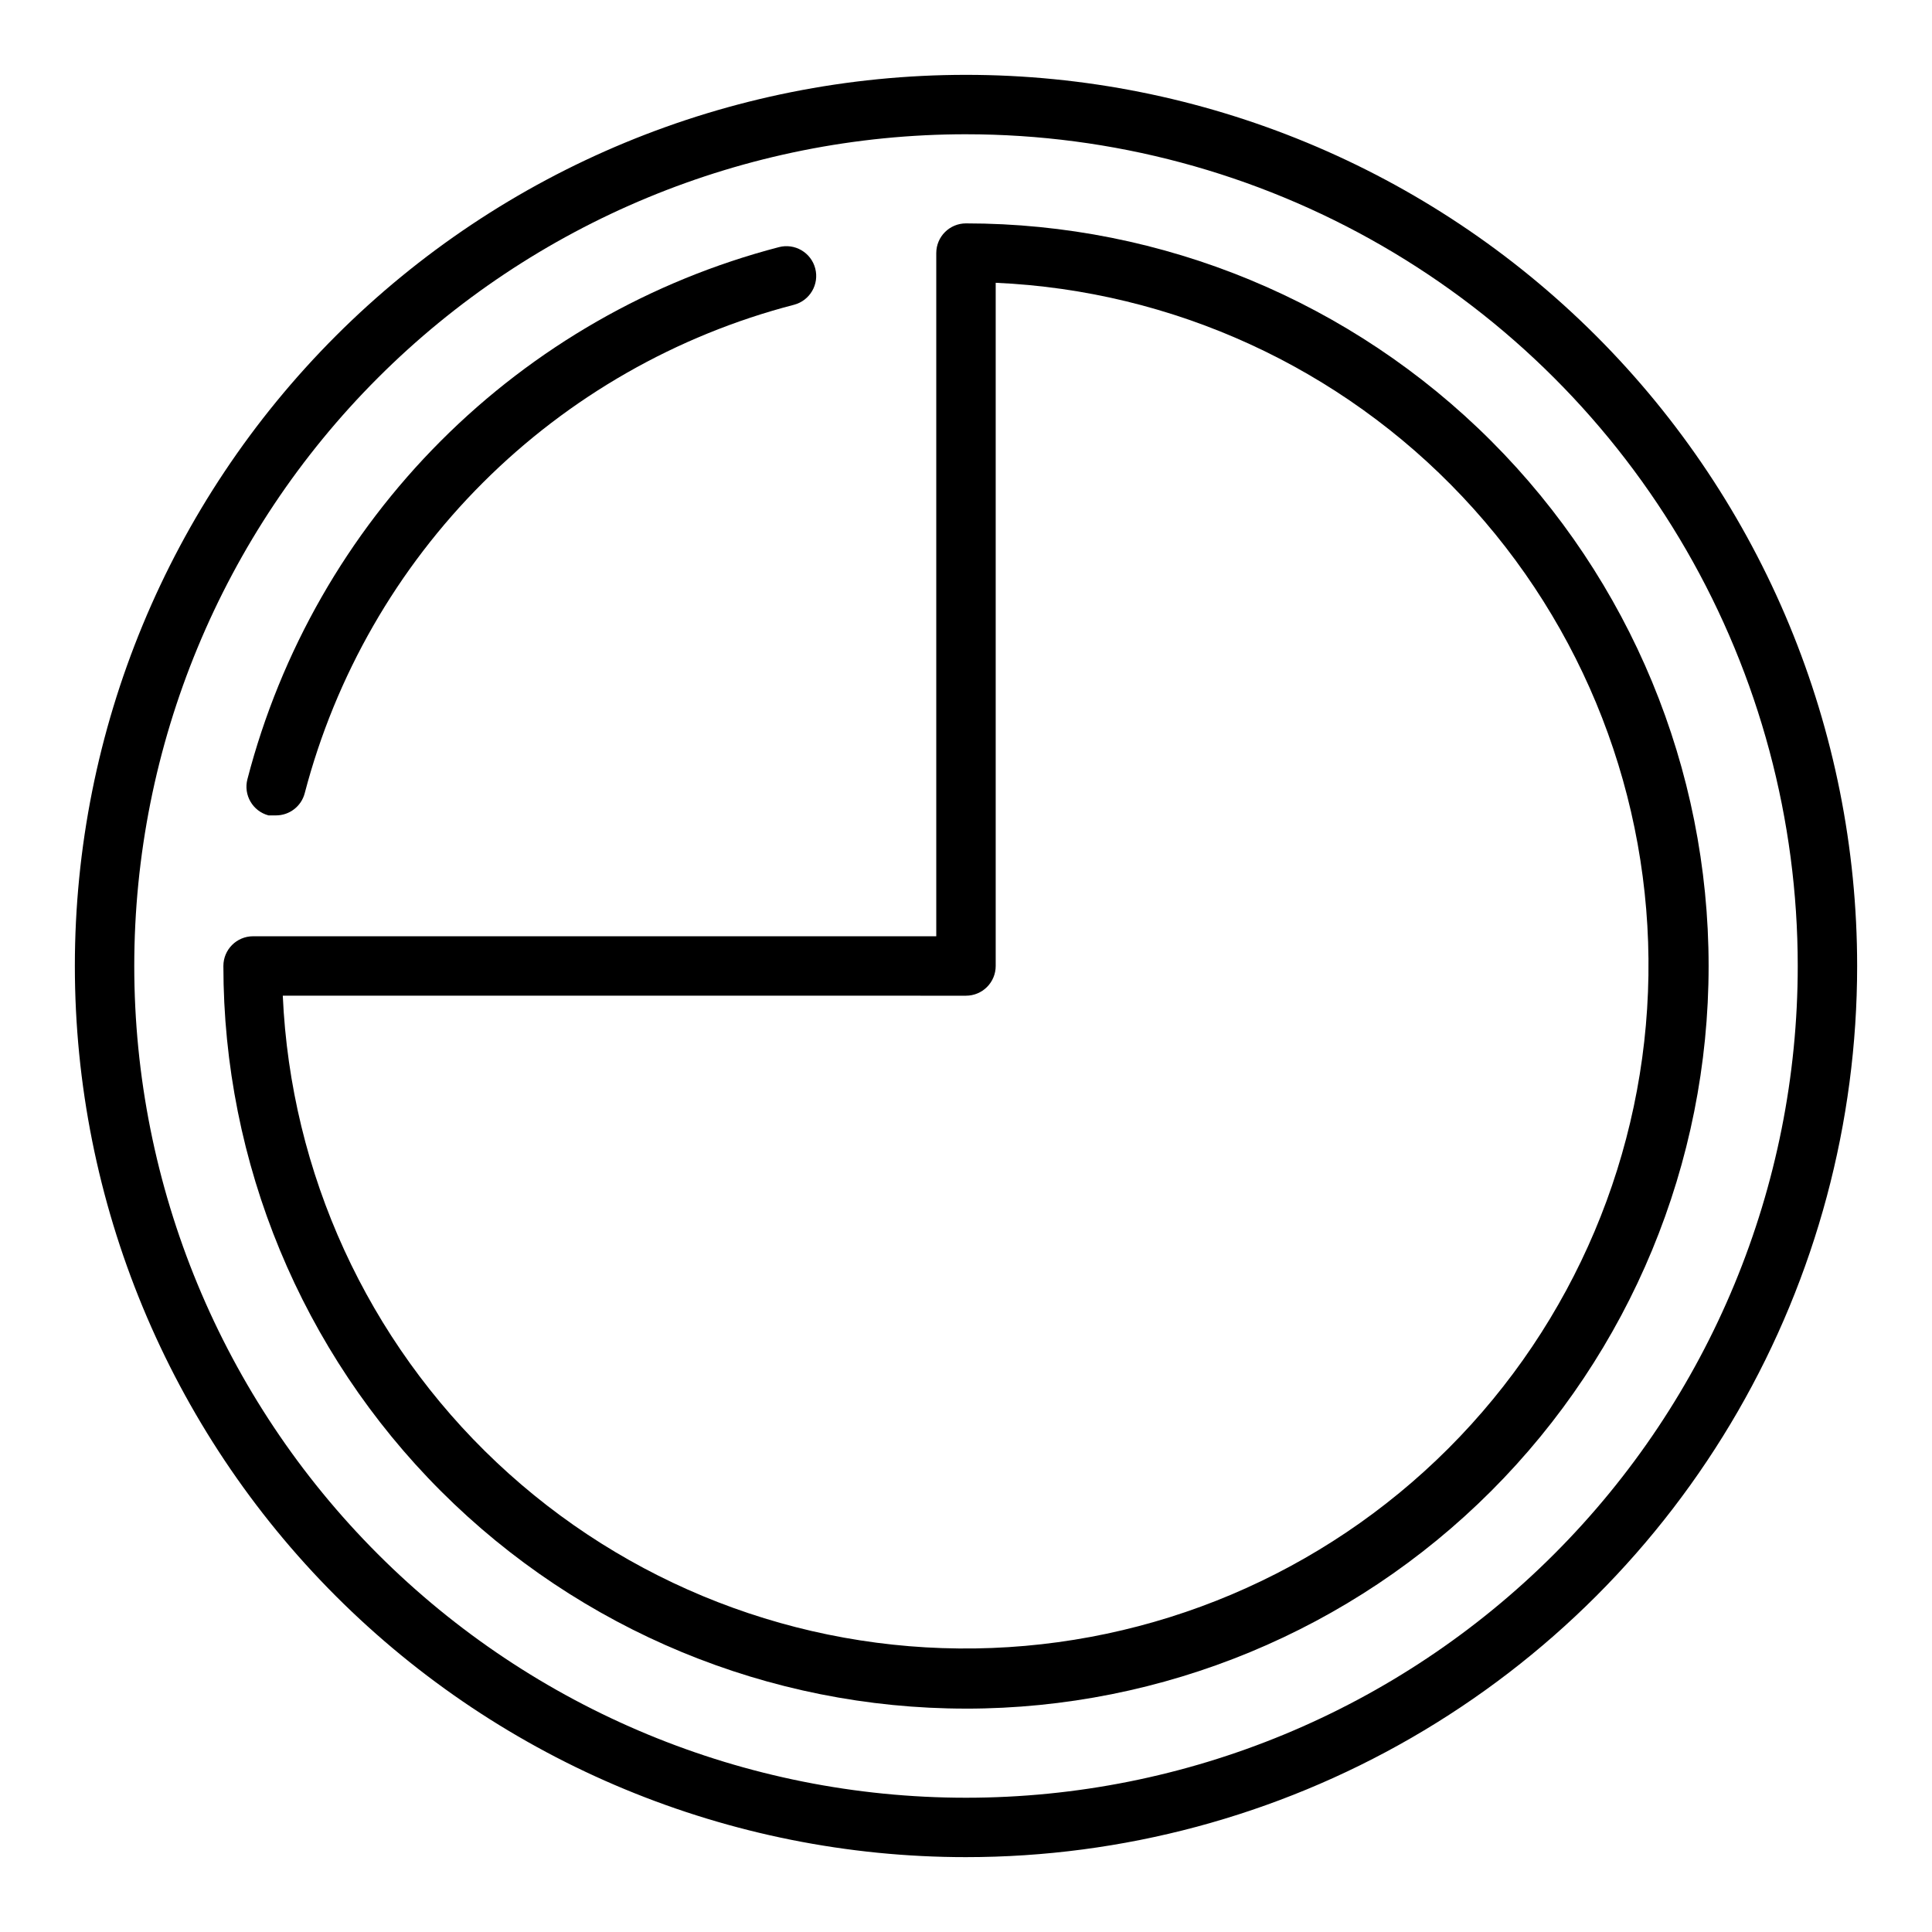
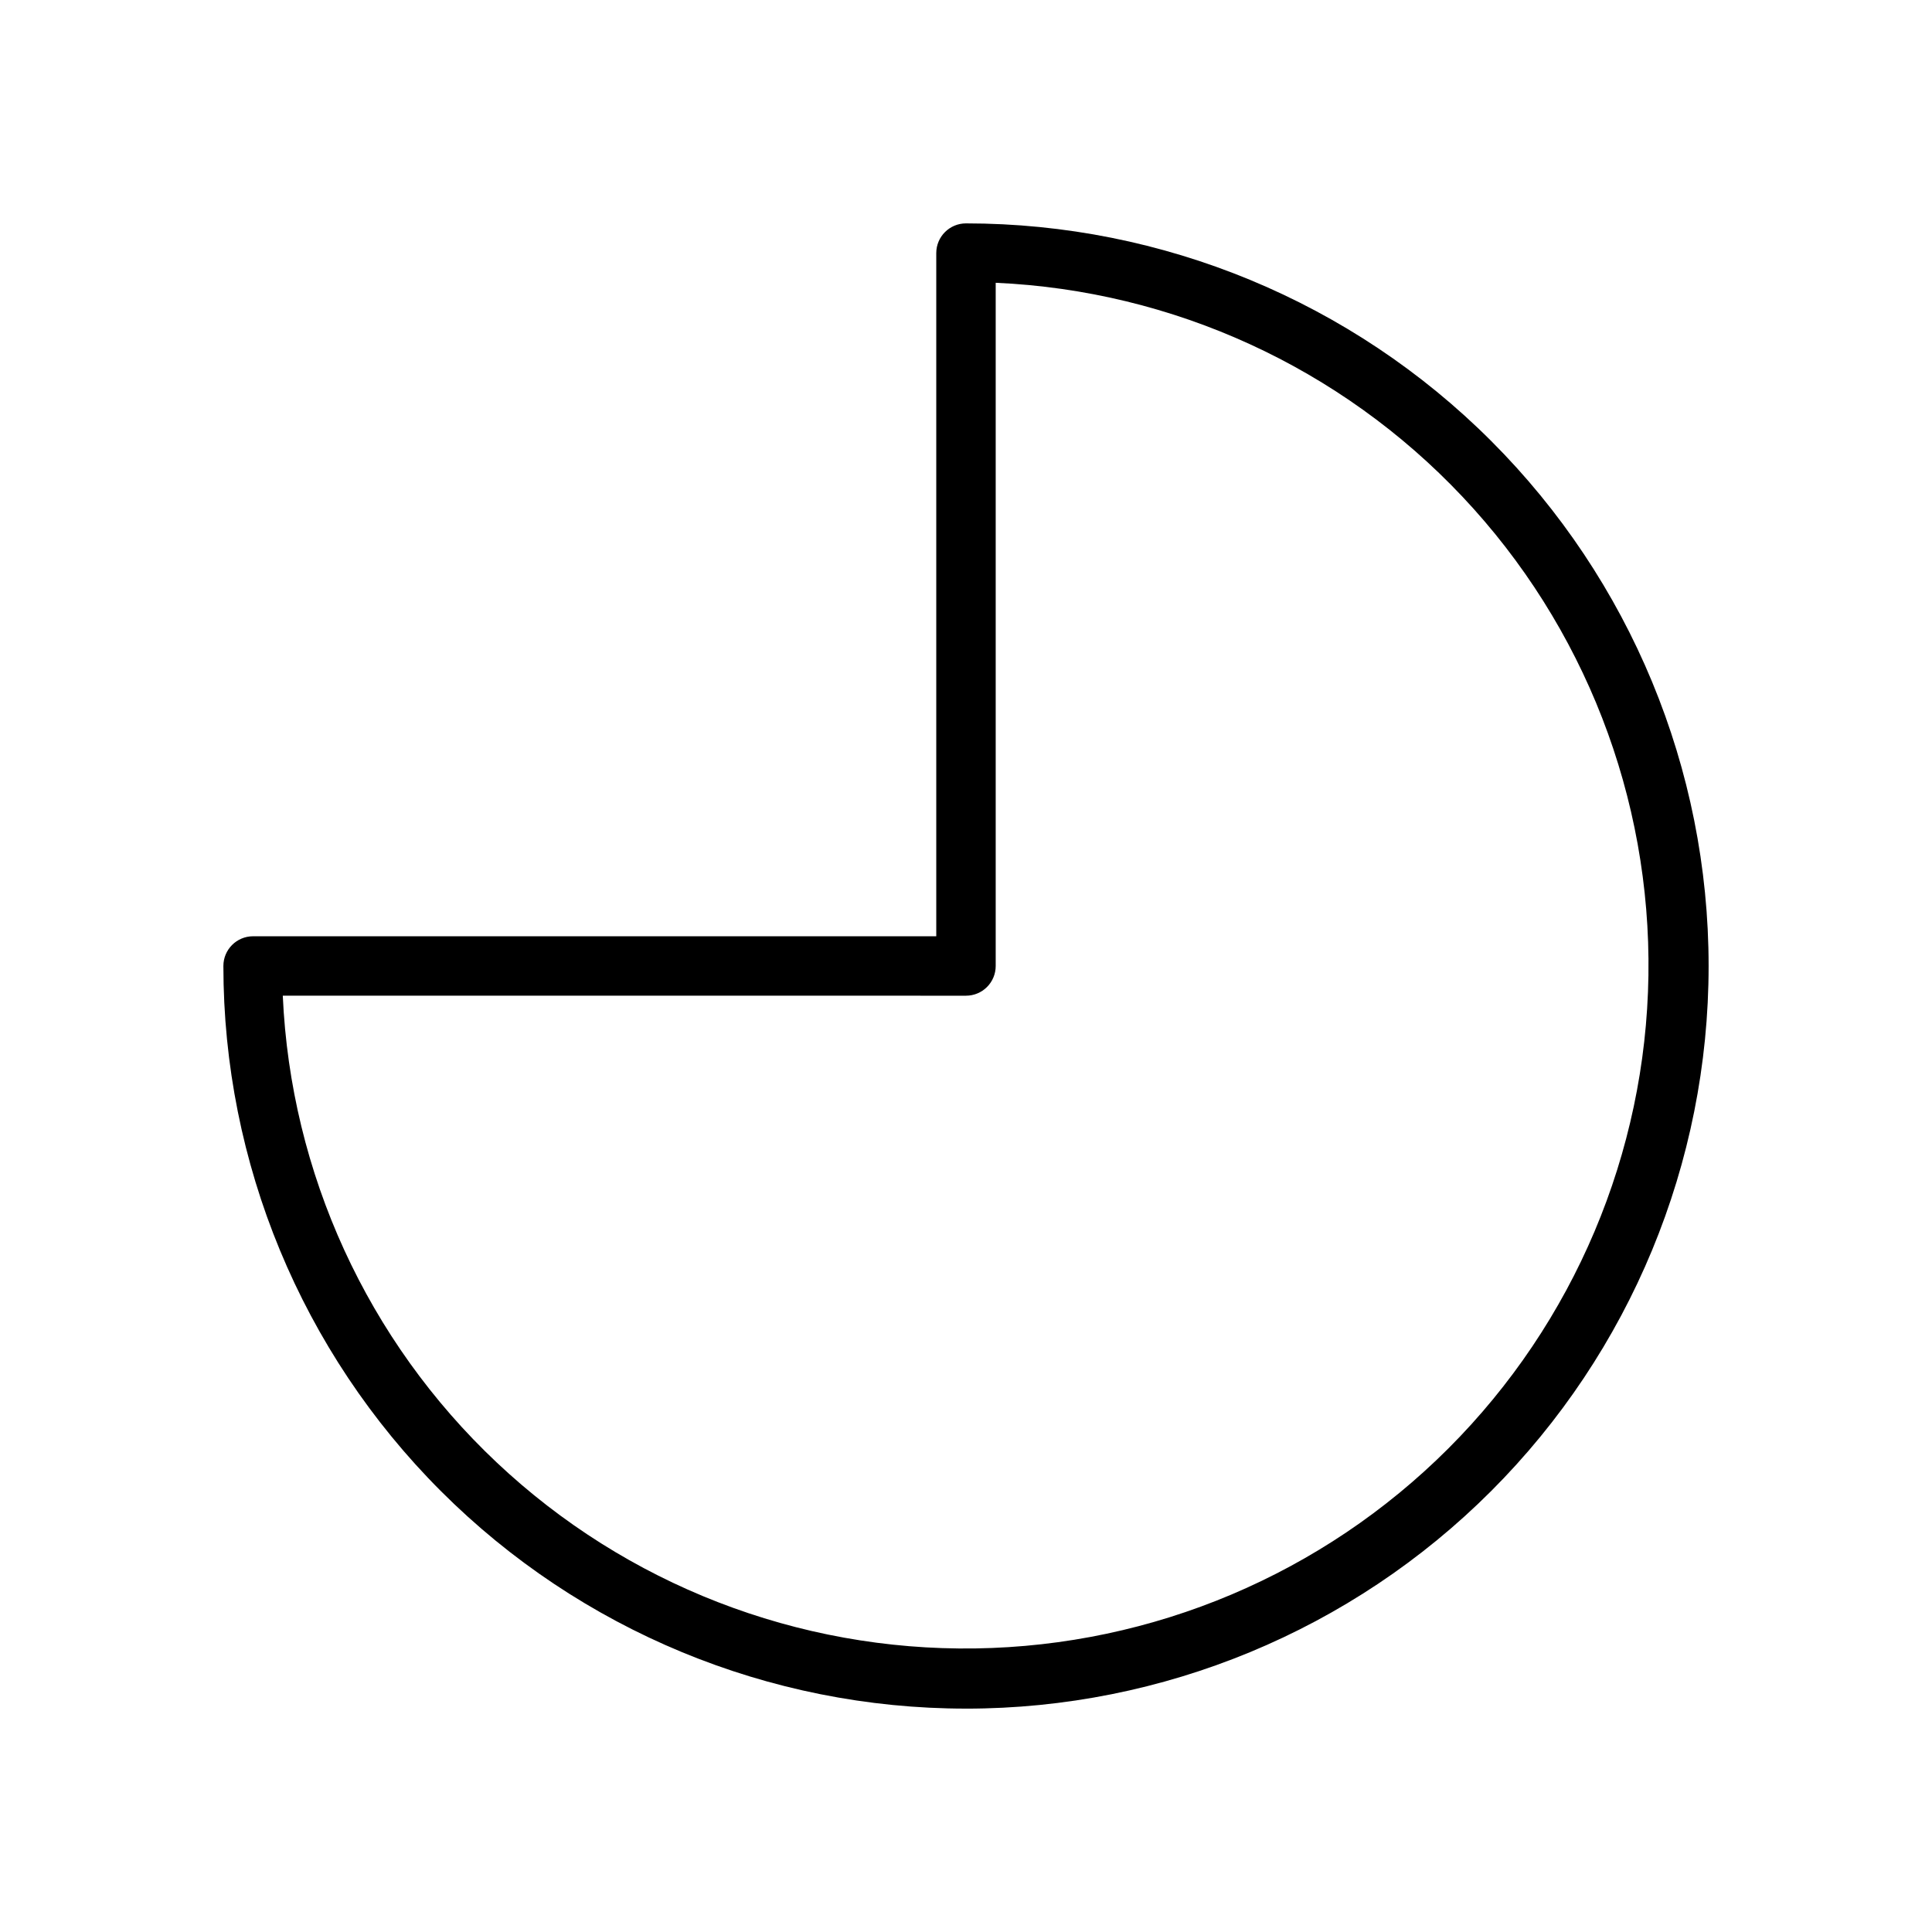
<svg xmlns="http://www.w3.org/2000/svg" fill="#000000" width="800px" height="800px" version="1.1" viewBox="144 144 512 512">
  <g>
-     <path d="m400 636.16c-62.637 0-122.7-24.883-166.99-69.172-44.289-44.289-69.172-104.36-69.172-166.99 0-62.637 24.883-122.7 69.172-166.99 44.289-44.289 104.36-69.172 166.99-69.172 62.633 0 122.7 24.883 166.99 69.172 44.289 44.289 69.172 104.36 69.172 166.99 0 41.453-10.914 82.18-31.641 118.08-20.727 35.902-50.539 65.715-86.441 86.441-35.898 20.727-76.625 31.641-118.08 31.641zm0-456.58c-58.461 0-114.52 23.223-155.86 64.559s-64.559 97.398-64.559 155.86c0 58.457 23.223 114.52 64.559 155.86 41.336 41.336 97.398 64.559 155.86 64.559 58.457 0 114.52-23.223 155.86-64.559 41.336-41.336 64.559-97.398 64.559-155.86 0-38.691-10.184-76.703-29.527-110.21-19.348-33.508-47.172-61.332-80.68-80.676-33.508-19.348-71.516-29.531-110.21-29.531z" />
-     <path d="m217.13 360.09h-1.969c-4.191-1.113-6.691-5.41-5.59-9.602 8.801-33.91 26.496-64.852 51.25-89.637 24.758-24.785 55.684-42.512 89.582-51.352 4.215-1.109 8.531 1.41 9.641 5.629 1.109 4.215-1.41 8.535-5.629 9.641-31.164 8.094-59.609 24.355-82.398 47.102-22.793 22.75-39.102 51.164-47.254 82.316-0.898 3.481-4.039 5.91-7.633 5.902z" />
    <path d="m400 596.8c-52.195 0-102.25-20.734-139.16-57.645-36.906-36.906-57.641-86.965-57.641-139.16 0-4.348 3.523-7.875 7.871-7.875h181.05v-181.05c0-4.348 3.527-7.871 7.875-7.871 52.191 0 102.25 20.734 139.16 57.641 36.91 36.906 57.645 86.965 57.645 139.16 0 52.191-20.734 102.25-57.645 139.16-36.906 36.91-86.965 57.645-139.16 57.645zm-181.06-188.93c2.094 47.043 22.434 91.418 56.703 123.71 34.27 32.297 79.773 49.969 126.86 49.27 47.086-0.699 92.043-19.711 125.34-53.008 33.297-33.301 52.309-78.258 53.008-125.34 0.699-47.086-16.973-92.59-49.27-126.86-32.297-34.27-76.672-54.609-123.71-56.703v181.06c0 2.086-0.828 4.09-2.305 5.566-1.477 1.477-3.481 2.305-5.566 2.305z" />
  </g>
</svg>